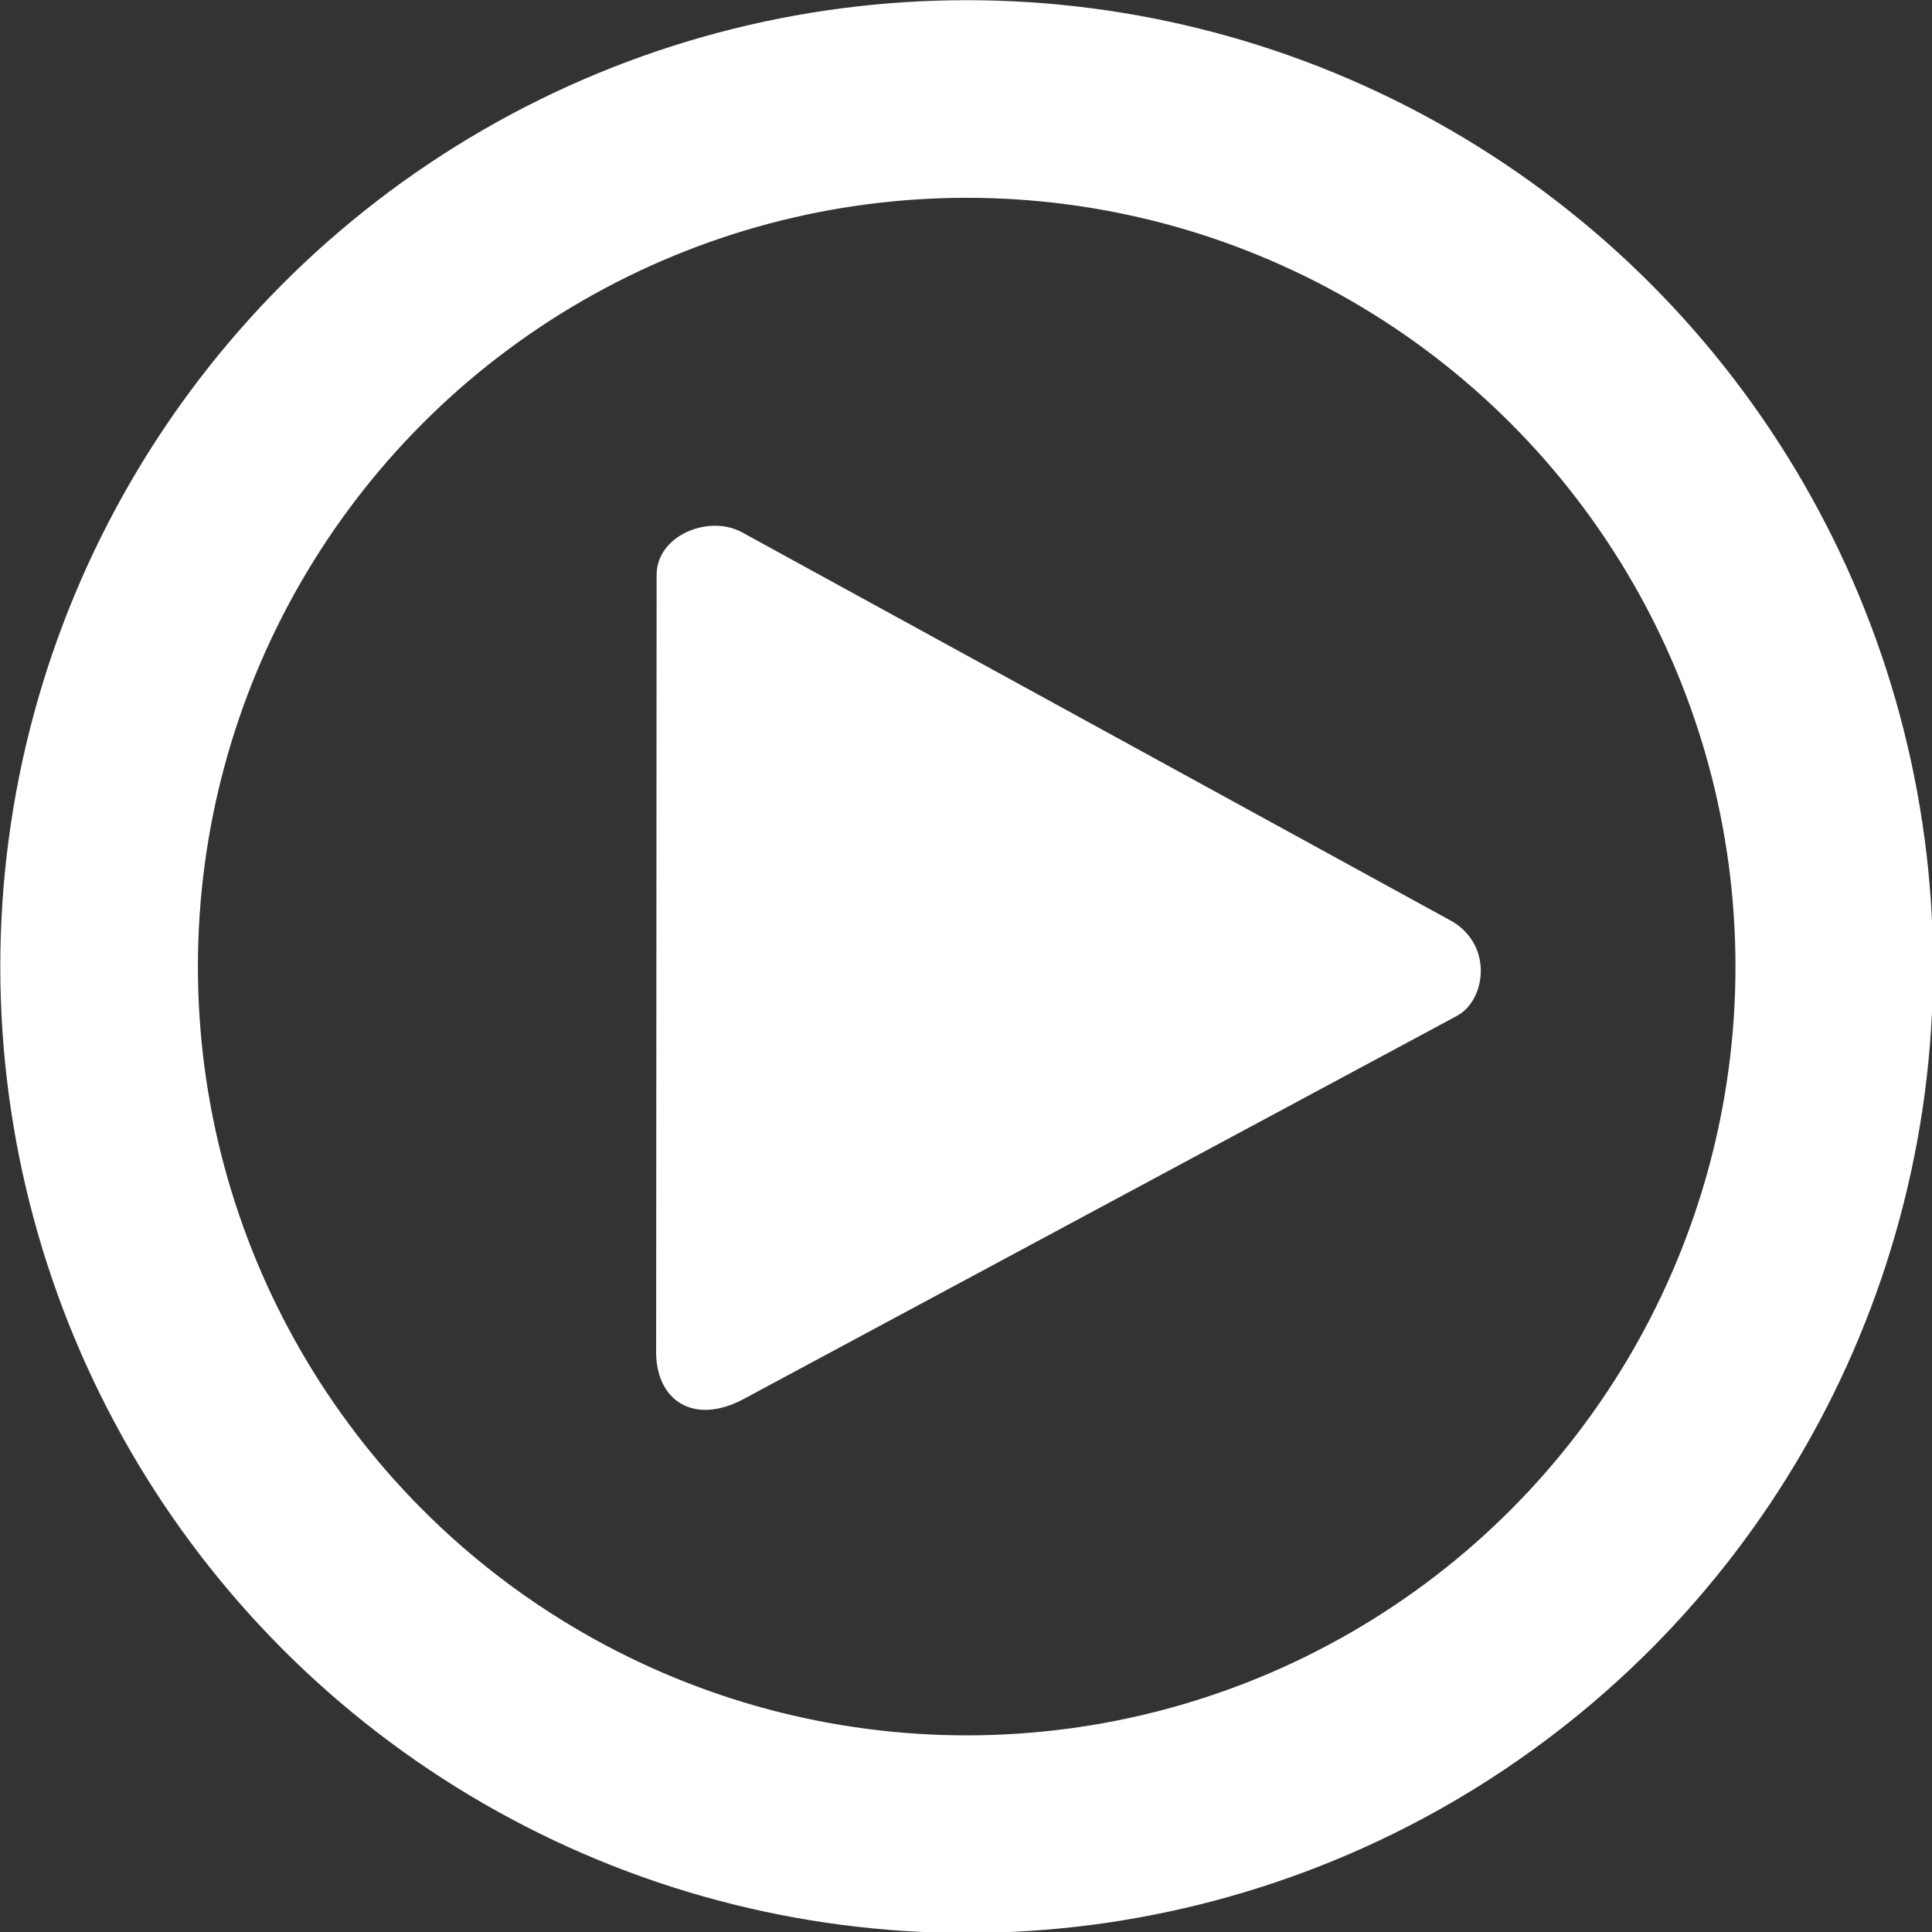
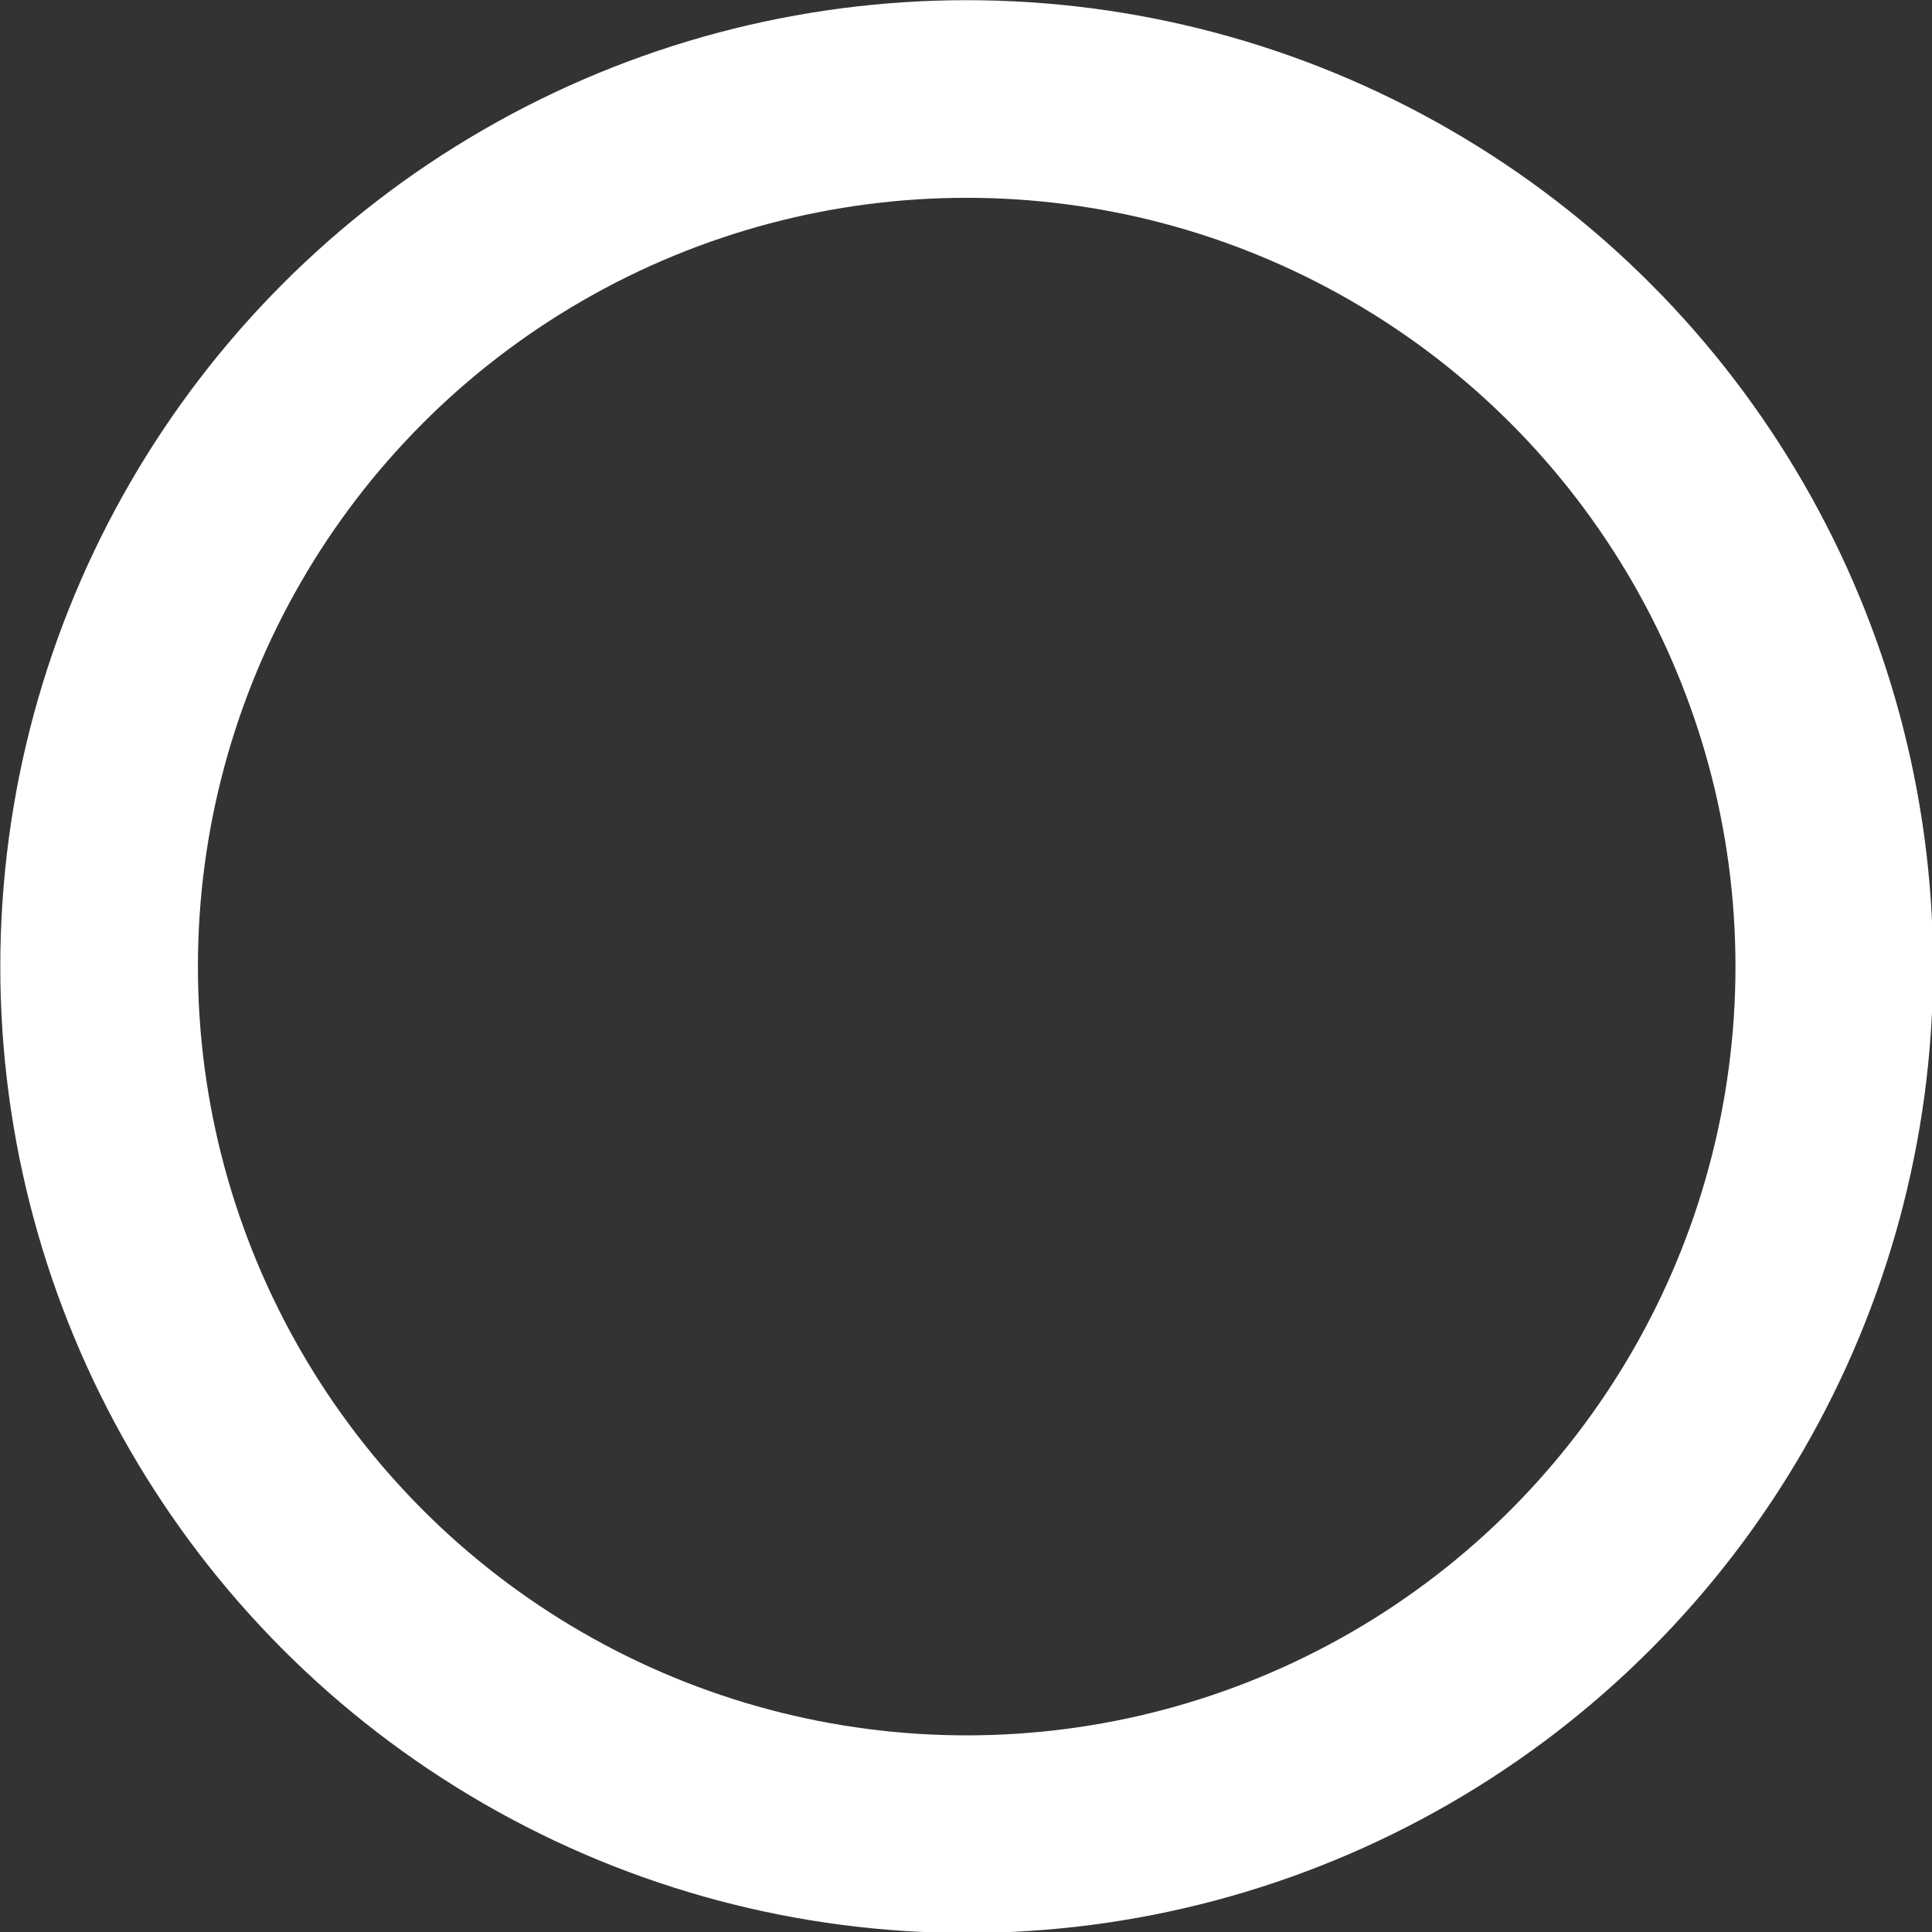
<svg xmlns="http://www.w3.org/2000/svg" width="100mm" height="100mm" version="1.1" viewBox="0 0 100 100" xml:space="preserve">
  <rect x="0" y="0" width="100" height="100" fill="#333333" stroke="none" />
  <g transform="matrix(.821 0 0 .821 -43.279 -23.487)">
    <circle cx="113.66" cy="89.546" r="54.697" fill="none" stroke="#fff" stroke-linecap="square" stroke-linejoin="round" stroke-miterlimit="3" stroke-width="12.459" style="paint-order:fill markers stroke" />
-     <path d="m94.081 113.72 0.03-48.868c0-2.523 3.362-3.854 5.454-2.646l44.73 24.507c2.574 1.558 2.079 4.996 0.248 5.954l-44.918 24.127c-3.213 1.731-5.605 0.074-5.545-3.074z" fill="#fff" fill-rule="evenodd" />
  </g>
</svg>